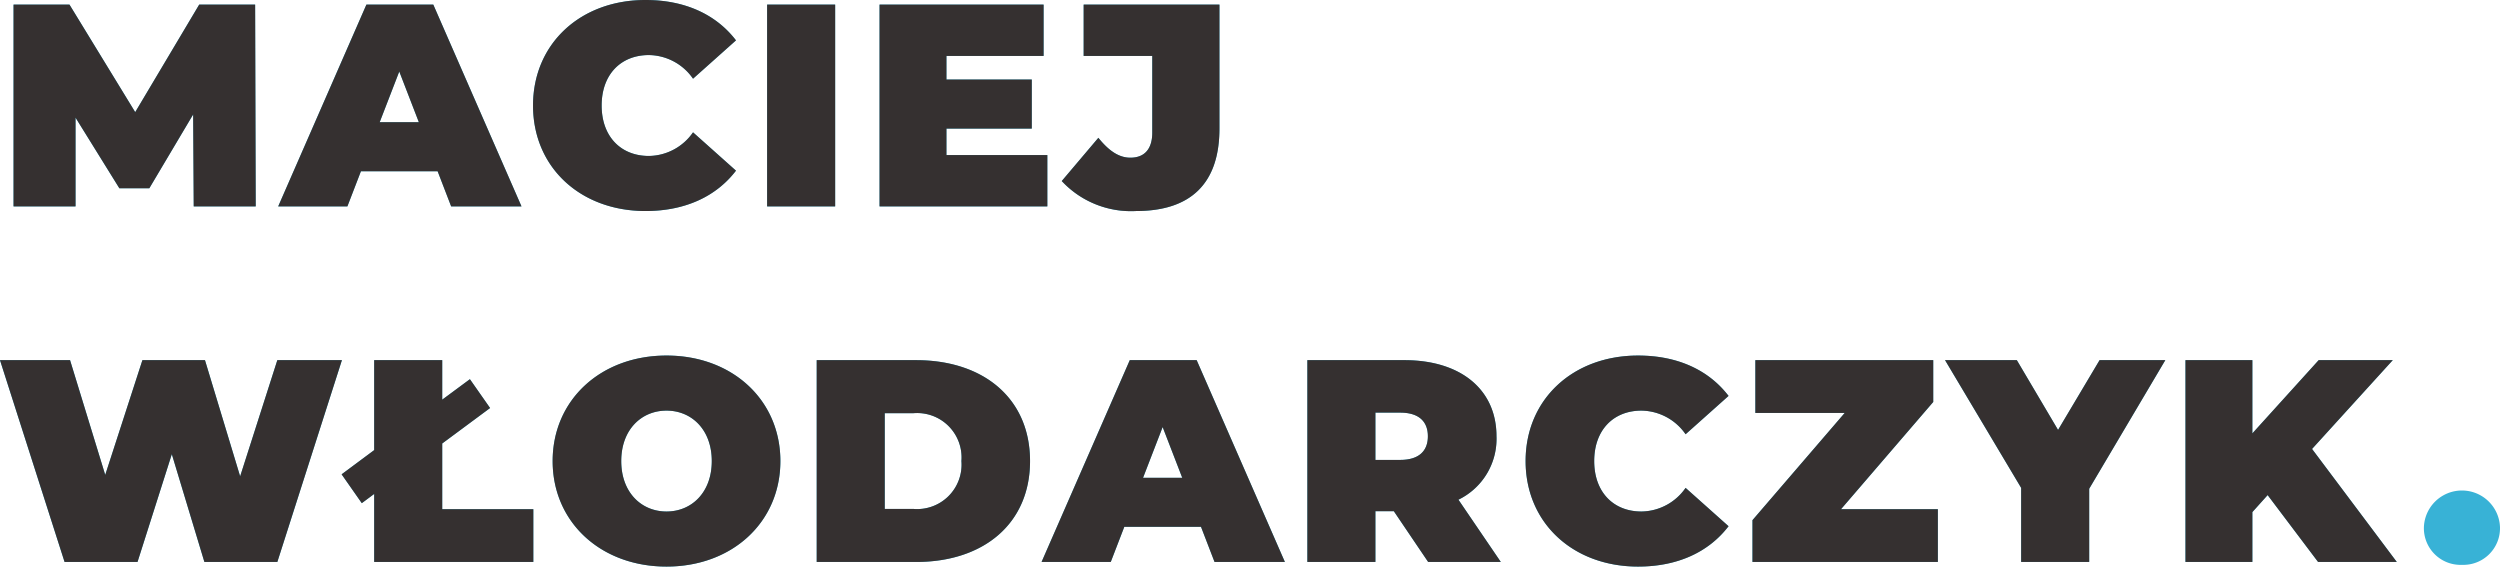
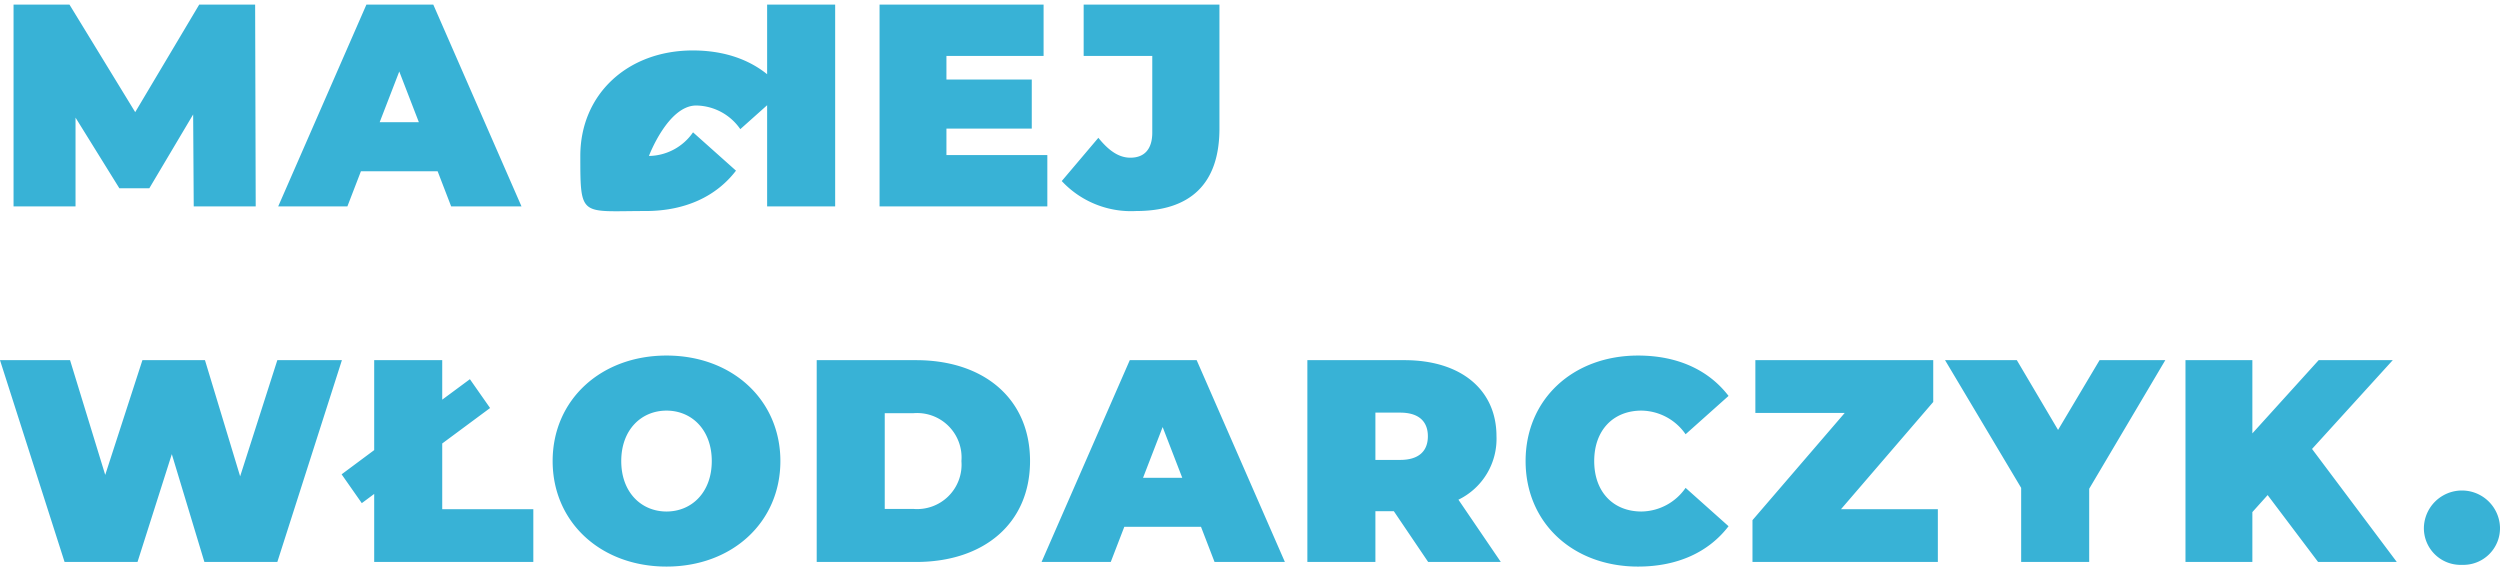
<svg xmlns="http://www.w3.org/2000/svg" width="260.16" height="58.96" viewBox="0 0 260.16 58.96">
  <g id="logo" transform="translate(-5812.3 1205.48)">
-     <path id="Path_4609" data-name="Path 4609" d="M26.91,29,26.85,8H21.03L14.37,19.19,7.53,8H1.71V29H8.16V19.76l4.56,7.35h3.12l4.56-7.68L20.46,29Zm20.34,0h7.32L45.39,8H38.43L29.25,29h7.2l1.41-3.66h7.98Zm-7.44-8.76,2.04-5.28,2.04,5.28Zm27.66,9.24c4.11,0,7.35-1.5,9.42-4.2l-4.47-3.99a5.673,5.673,0,0,1-4.59,2.46c-2.94,0-4.92-2.04-4.92-5.25s1.98-5.25,4.92-5.25a5.673,5.673,0,0,1,4.59,2.46l4.47-3.99c-2.07-2.7-5.31-4.2-9.42-4.2-6.75,0-11.7,4.53-11.7,10.98S60.72,29.48,67.47,29.48ZM80.13,29h7.08V8H80.13Zm18.66-5.34V20.9h8.88V15.8H98.79V13.34H108.9V8H91.83V29h17.46V23.66Zm19.74,5.82c5.64,0,8.67-2.82,8.67-8.58V8H113.07v5.34h7.14v7.98c0,1.71-.81,2.61-2.28,2.61-1.17,0-2.22-.69-3.33-2.07l-3.81,4.5A9.853,9.853,0,0,0,118.53,29.48ZM29.16,45,25.29,57.09,21.63,45H15.12L11.25,56.94,7.59,45H.3L7.02,66h7.59l3.57-11.22L21.57,66h7.59l6.72-21ZM46.32,60.51V53.67l4.98-3.69-2.1-3-2.88,2.13V45H39.24v9.36l-3.39,2.52,2.1,3,1.29-.96V66H55.8V60.51Zm23.34,5.97c6.84,0,11.85-4.62,11.85-10.98S76.5,44.52,69.66,44.52,57.81,49.14,57.81,55.5,62.82,66.48,69.66,66.48Zm0-5.73c-2.61,0-4.71-1.98-4.71-5.25s2.1-5.25,4.71-5.25,4.71,1.98,4.71,5.25S72.27,60.75,69.66,60.75ZM85.29,66H95.64c7.02,0,11.85-3.99,11.85-10.5S102.66,45,95.64,45H85.29Zm7.08-5.52V50.52h2.97a4.625,4.625,0,0,1,5.01,4.98,4.625,4.625,0,0,1-5.01,4.98ZM126.69,66h7.32l-9.18-21h-6.96l-9.18,21h7.2l1.41-3.66h7.98Zm-7.44-8.76,2.04-5.28,2.04,5.28ZM148.92,66h7.56l-4.41-6.48a7.033,7.033,0,0,0,3.96-6.6c0-4.86-3.72-7.92-9.57-7.92H136.35V66h7.08V60.72h1.92Zm-.03-13.08c0,1.53-.93,2.46-2.88,2.46h-2.58V50.46h2.58C147.96,50.46,148.89,51.39,148.89,52.92Zm21.87,13.56c4.11,0,7.35-1.5,9.42-4.2l-4.47-3.99a5.673,5.673,0,0,1-4.59,2.46c-2.94,0-4.92-2.04-4.92-5.25s1.98-5.25,4.92-5.25a5.673,5.673,0,0,1,4.59,2.46l4.47-3.99c-2.07-2.7-5.31-4.2-9.42-4.2-6.75,0-11.7,4.53-11.7,10.98S164.01,66.48,170.76,66.48Zm21.12-5.97,9.6-11.16V45H182.97v5.49h9.3l-9.6,11.16V66h19.29V60.51ZM225.63,45h-6.84l-4.32,7.26L210.18,45h-7.47l7.92,13.29V66h7.08V58.38Zm15.9,21h8.19L240.9,54.24,249.3,45h-7.71l-6.9,7.62V45h-6.96V66h6.96V60.81l1.59-1.77Zm14.97.3a3.815,3.815,0,0,0,3.96-3.9,3.962,3.962,0,0,0-7.92,0A3.815,3.815,0,0,0,256.5,66.3Z" transform="translate(5812 -1213)" fill="#38b2d6" />
-     <path id="Path_4610" data-name="Path 4610" d="M26.91,29,26.85,8H21.03L14.37,19.19,7.53,8H1.71V29H8.16V19.76l4.56,7.35h3.12l4.56-7.68L20.46,29Zm20.34,0h7.32L45.39,8H38.43L29.25,29h7.2l1.41-3.66h7.98Zm-7.44-8.76,2.04-5.28,2.04,5.28Zm27.66,9.24c4.11,0,7.35-1.5,9.42-4.2l-4.47-3.99a5.673,5.673,0,0,1-4.59,2.46c-2.94,0-4.92-2.04-4.92-5.25s1.98-5.25,4.92-5.25a5.673,5.673,0,0,1,4.59,2.46l4.47-3.99c-2.07-2.7-5.31-4.2-9.42-4.2-6.75,0-11.7,4.53-11.7,10.98S60.72,29.48,67.47,29.48ZM80.13,29h7.08V8H80.13Zm18.66-5.34V20.9h8.88V15.8H98.79V13.34H108.9V8H91.83V29h17.46V23.66Zm19.74,5.82c5.64,0,8.67-2.82,8.67-8.58V8H113.07v5.34h7.14v7.98c0,1.71-.81,2.61-2.28,2.61-1.17,0-2.22-.69-3.33-2.07l-3.81,4.5A9.853,9.853,0,0,0,118.53,29.48ZM29.16,45,25.29,57.09,21.63,45H15.12L11.25,56.94,7.59,45H.3L7.02,66h7.59l3.57-11.22L21.57,66h7.59l6.72-21ZM46.32,60.51V53.67l4.98-3.69-2.1-3-2.88,2.13V45H39.24v9.36l-3.39,2.52,2.1,3,1.29-.96V66H55.8V60.51Zm23.34,5.97c6.84,0,11.85-4.62,11.85-10.98S76.5,44.52,69.66,44.52,57.81,49.14,57.81,55.5,62.82,66.48,69.66,66.48Zm0-5.73c-2.61,0-4.71-1.98-4.71-5.25s2.1-5.25,4.71-5.25,4.71,1.98,4.71,5.25S72.27,60.75,69.66,60.75ZM85.29,66H95.64c7.02,0,11.85-3.99,11.85-10.5S102.66,45,95.64,45H85.29Zm7.08-5.52V50.52h2.97a4.625,4.625,0,0,1,5.01,4.98,4.625,4.625,0,0,1-5.01,4.98ZM126.69,66h7.32l-9.18-21h-6.96l-9.18,21h7.2l1.41-3.66h7.98Zm-7.44-8.76,2.04-5.28,2.04,5.28ZM148.92,66h7.56l-4.41-6.48a7.033,7.033,0,0,0,3.96-6.6c0-4.86-3.72-7.92-9.57-7.92H136.35V66h7.08V60.72h1.92Zm-.03-13.08c0,1.53-.93,2.46-2.88,2.46h-2.58V50.46h2.58C147.96,50.46,148.89,51.39,148.89,52.92Zm21.87,13.56c4.11,0,7.35-1.5,9.42-4.2l-4.47-3.99a5.673,5.673,0,0,1-4.59,2.46c-2.94,0-4.92-2.04-4.92-5.25s1.98-5.25,4.92-5.25a5.673,5.673,0,0,1,4.59,2.46l4.47-3.99c-2.07-2.7-5.31-4.2-9.42-4.2-6.75,0-11.7,4.53-11.7,10.98S164.01,66.48,170.76,66.48Zm21.12-5.97,5.628-6.543,3.972-4.617V45H182.97v5.49h9.3l-9.6,11.16V66h19.29V60.51ZM225.63,45h-6.84l-4.32,7.26L210.18,45h-7.47l7.92,13.29V66h7.08V58.38Zm15.9,21h8.19L240.9,54.24,249.3,45h-7.71l-6.9,7.62V45h-6.96V66h6.96V60.81l1.59-1.77Z" transform="translate(5812 -1213)" fill="#353030" />
+     <path id="Path_4609" data-name="Path 4609" d="M26.91,29,26.85,8H21.03L14.37,19.19,7.53,8H1.71V29H8.16V19.76l4.56,7.35h3.12l4.56-7.68L20.46,29Zm20.34,0h7.32L45.39,8H38.43L29.25,29h7.2l1.41-3.66h7.98Zm-7.44-8.76,2.04-5.28,2.04,5.28Zm27.66,9.24c4.11,0,7.35-1.5,9.42-4.2l-4.47-3.99a5.673,5.673,0,0,1-4.59,2.46s1.98-5.25,4.92-5.25a5.673,5.673,0,0,1,4.59,2.46l4.47-3.99c-2.07-2.7-5.31-4.2-9.42-4.2-6.75,0-11.7,4.53-11.7,10.98S60.72,29.48,67.47,29.48ZM80.13,29h7.08V8H80.13Zm18.66-5.34V20.9h8.88V15.8H98.79V13.34H108.9V8H91.83V29h17.46V23.66Zm19.74,5.82c5.64,0,8.67-2.82,8.67-8.58V8H113.07v5.34h7.14v7.98c0,1.71-.81,2.61-2.28,2.61-1.17,0-2.22-.69-3.33-2.07l-3.81,4.5A9.853,9.853,0,0,0,118.53,29.48ZM29.16,45,25.29,57.09,21.63,45H15.12L11.25,56.94,7.59,45H.3L7.02,66h7.59l3.57-11.22L21.57,66h7.59l6.72-21ZM46.32,60.51V53.67l4.98-3.69-2.1-3-2.88,2.13V45H39.24v9.36l-3.39,2.52,2.1,3,1.29-.96V66H55.8V60.51Zm23.34,5.97c6.84,0,11.85-4.62,11.85-10.98S76.5,44.52,69.66,44.52,57.81,49.14,57.81,55.5,62.82,66.48,69.66,66.48Zm0-5.73c-2.61,0-4.71-1.98-4.71-5.25s2.1-5.25,4.71-5.25,4.71,1.98,4.71,5.25S72.27,60.75,69.66,60.75ZM85.29,66H95.64c7.02,0,11.85-3.99,11.85-10.5S102.66,45,95.64,45H85.29Zm7.08-5.52V50.52h2.97a4.625,4.625,0,0,1,5.01,4.98,4.625,4.625,0,0,1-5.01,4.98ZM126.69,66h7.32l-9.18-21h-6.96l-9.18,21h7.2l1.41-3.66h7.98Zm-7.44-8.76,2.04-5.28,2.04,5.28ZM148.92,66h7.56l-4.41-6.48a7.033,7.033,0,0,0,3.96-6.6c0-4.86-3.72-7.92-9.57-7.92H136.35V66h7.08V60.72h1.92Zm-.03-13.08c0,1.53-.93,2.46-2.88,2.46h-2.58V50.46h2.58C147.96,50.46,148.89,51.39,148.89,52.92Zm21.87,13.56c4.11,0,7.35-1.5,9.42-4.2l-4.47-3.99a5.673,5.673,0,0,1-4.59,2.46c-2.94,0-4.92-2.04-4.92-5.25s1.98-5.25,4.92-5.25a5.673,5.673,0,0,1,4.59,2.46l4.47-3.99c-2.07-2.7-5.31-4.2-9.42-4.2-6.75,0-11.7,4.53-11.7,10.98S164.01,66.48,170.76,66.48Zm21.12-5.97,9.6-11.16V45H182.97v5.49h9.3l-9.6,11.16V66h19.29V60.51ZM225.63,45h-6.84l-4.32,7.26L210.18,45h-7.47l7.92,13.29V66h7.08V58.38Zm15.9,21h8.19L240.9,54.24,249.3,45h-7.71l-6.9,7.62V45h-6.96V66h6.96V60.81l1.59-1.77Zm14.97.3a3.815,3.815,0,0,0,3.96-3.9,3.962,3.962,0,0,0-7.92,0A3.815,3.815,0,0,0,256.5,66.3Z" transform="translate(5812 -1213)" fill="#38b2d6" />
  </g>
</svg>